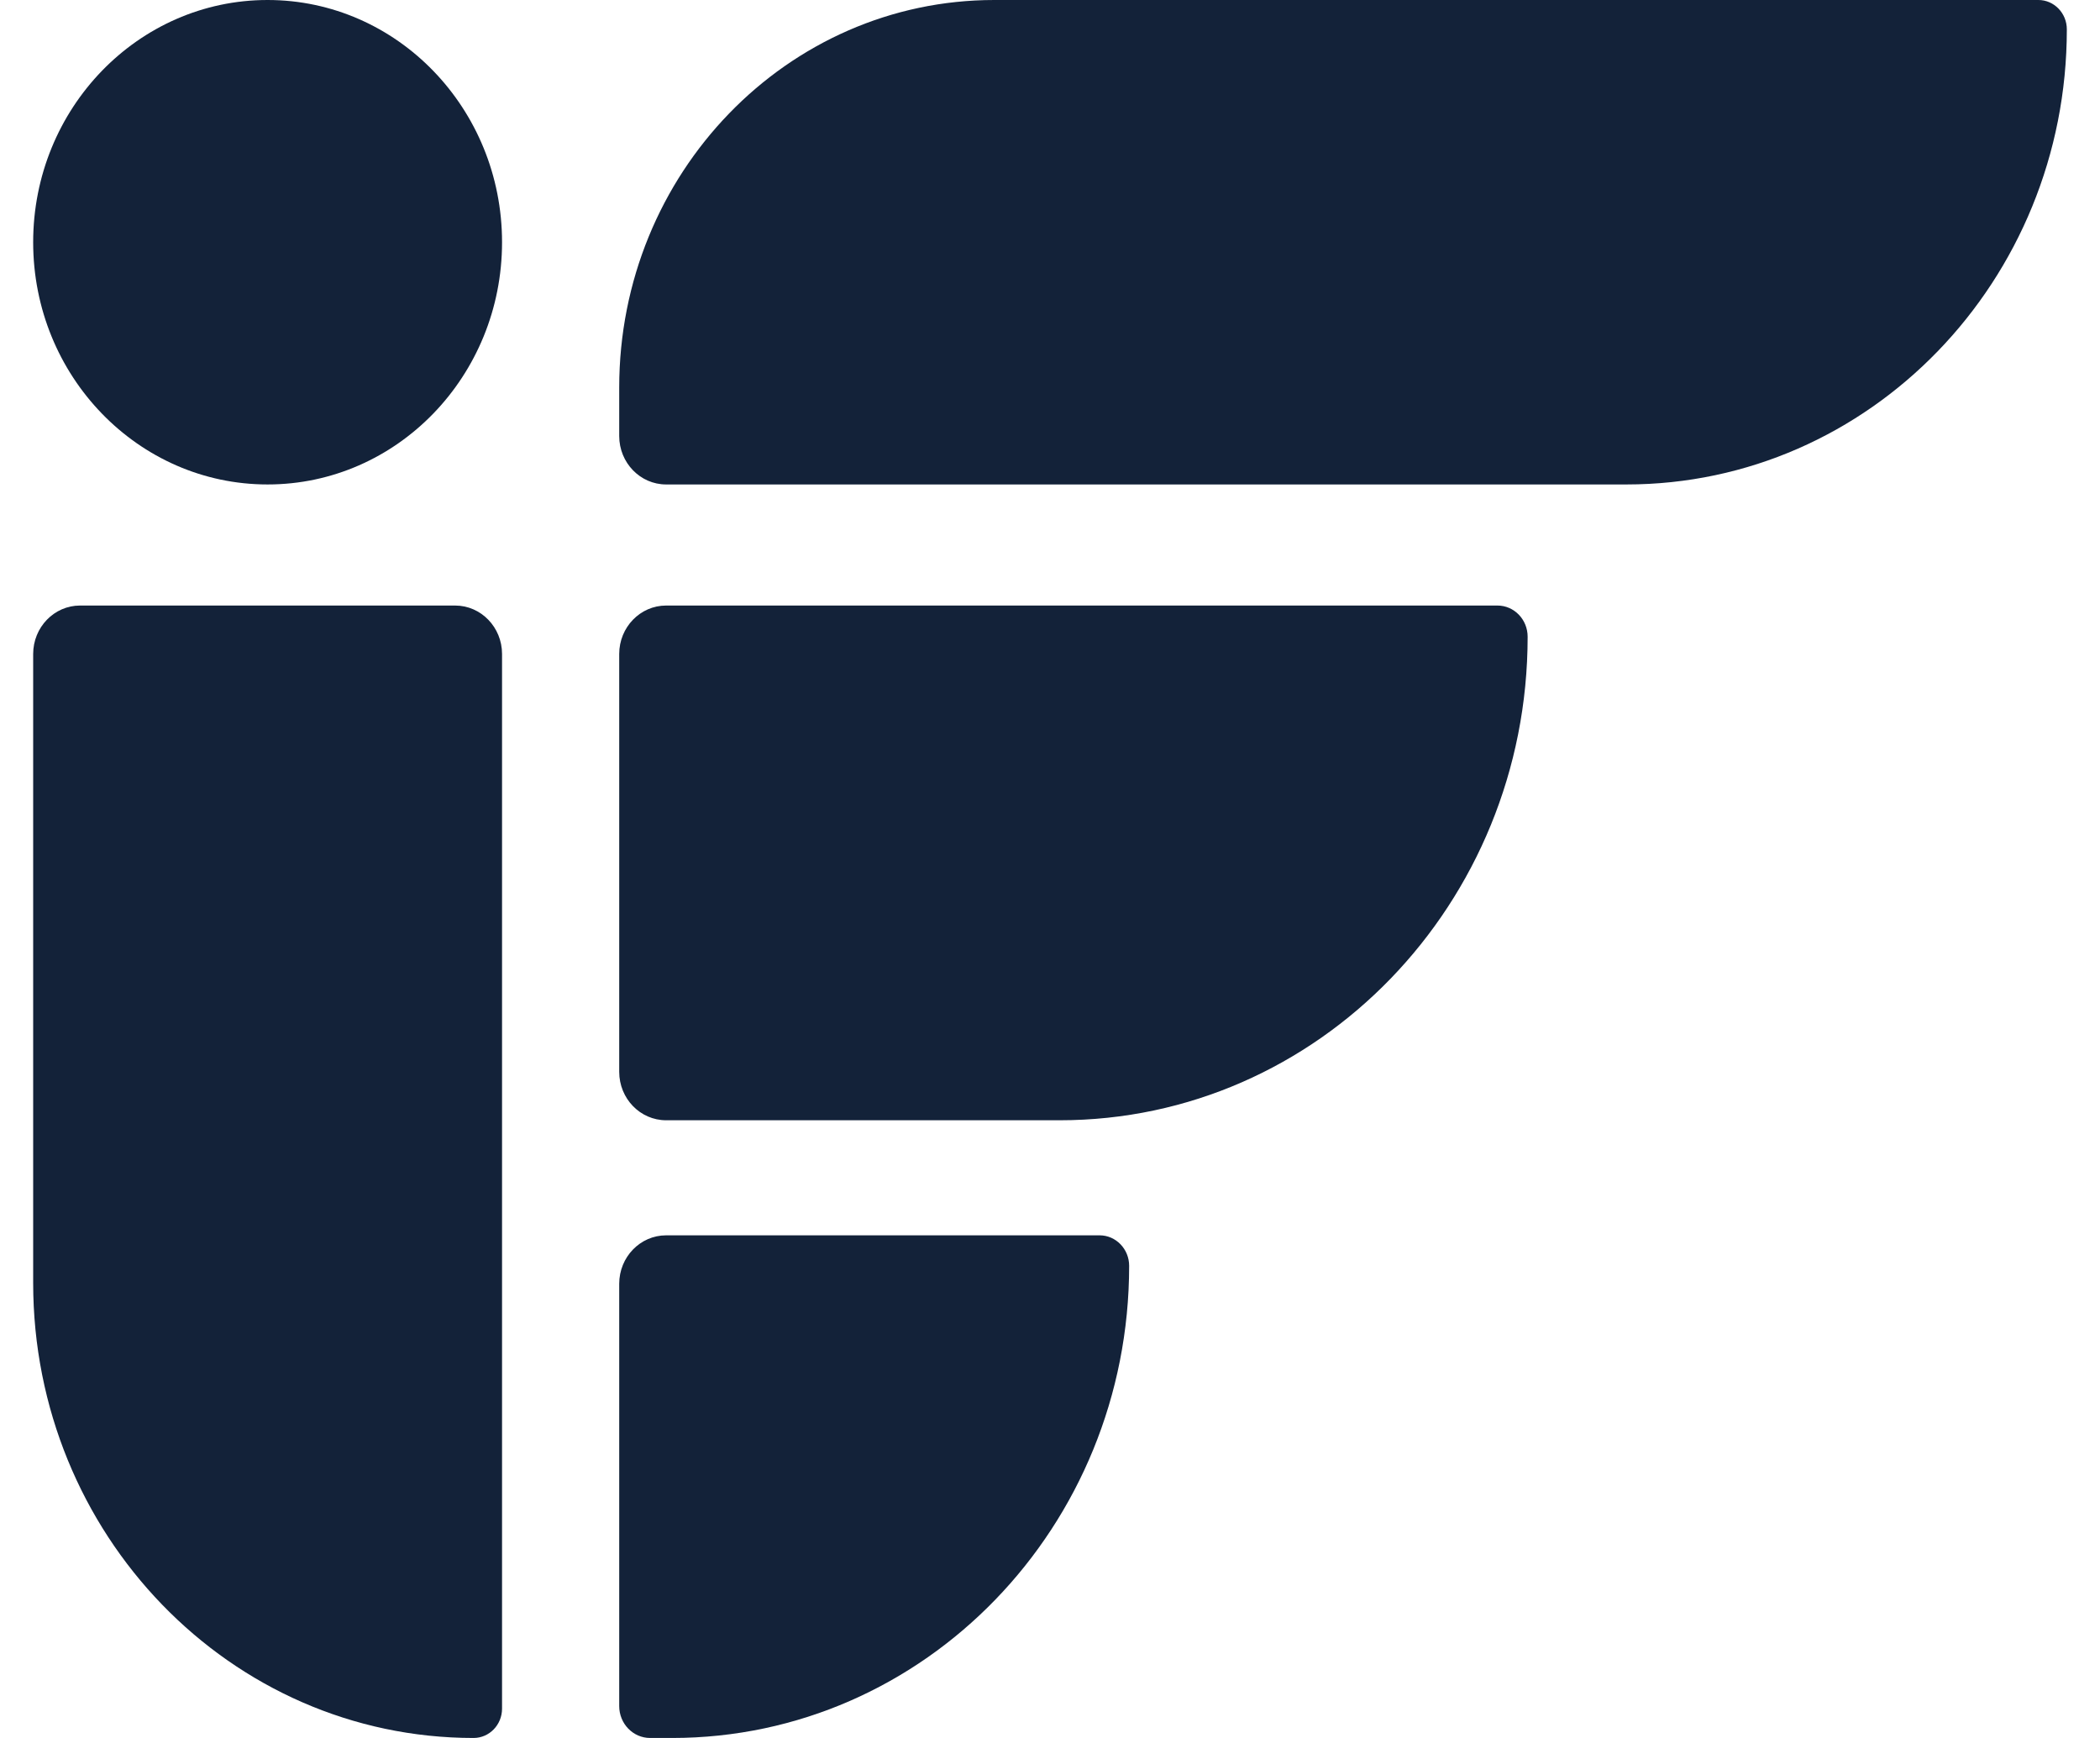
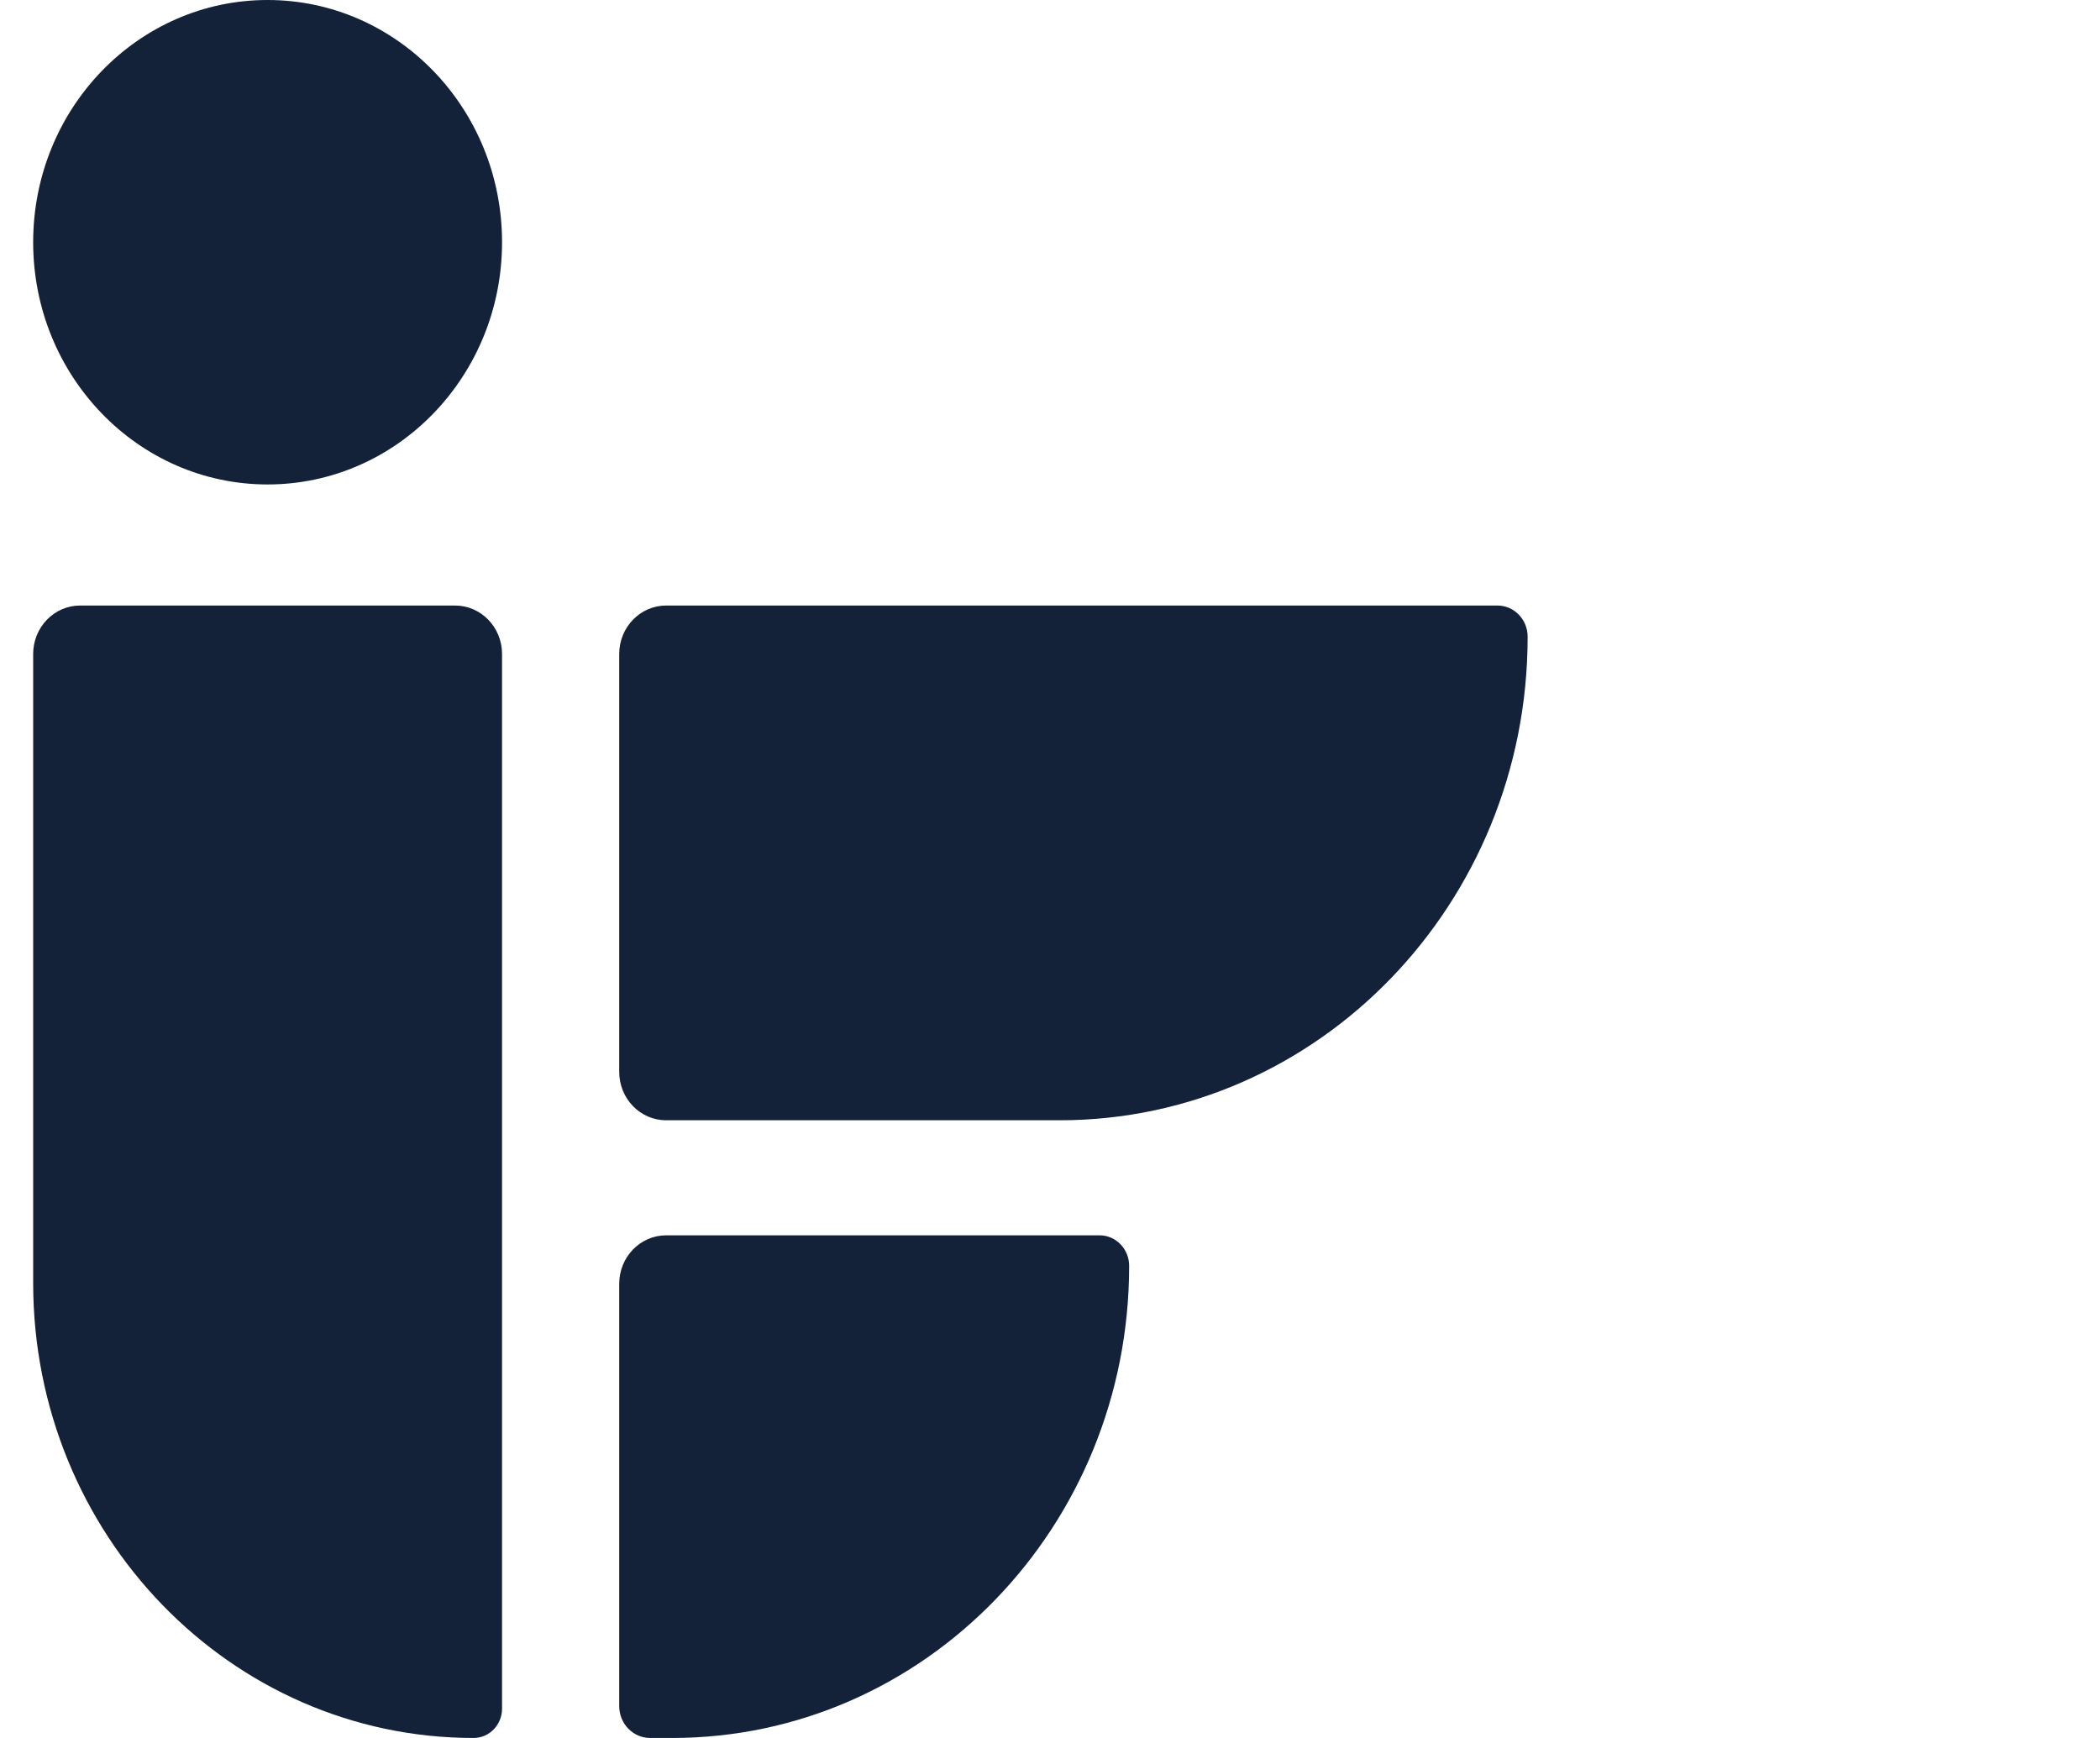
<svg xmlns="http://www.w3.org/2000/svg" width="29" height="24" viewBox="0 0 29 24" fill="none">
  <path d="M20.679 8.362H9.199C8.841 8.362 8.551 8.662 8.551 9.031V14.801C8.551 15.171 8.841 15.47 9.199 15.47H14.634C18.203 15.47 21.096 12.481 21.096 8.793C21.096 8.555 20.91 8.362 20.679 8.362Z" fill="#132239" />
  <path d="M6.285 8.362H1.105C0.748 8.362 0.458 8.662 0.458 9.031V17.716C0.458 21.186 3.181 24 6.54 24C6.757 24 6.933 23.819 6.933 23.595V9.031C6.933 8.662 6.643 8.362 6.285 8.362Z" fill="#132239" />
-   <path d="M28.15 0H13.731C10.87 0 8.551 2.396 8.551 5.352V6.021C8.551 6.39 8.841 6.69 9.199 6.69H22.46C25.819 6.69 28.542 3.876 28.542 0.405C28.542 0.182 28.366 0 28.15 0Z" fill="#132239" />
  <path d="M15.186 17.059H9.199C8.841 17.059 8.551 17.359 8.551 17.728V23.559C8.551 23.803 8.742 24 8.978 24H9.282C12.768 24 15.593 21.081 15.593 17.48C15.593 17.248 15.41 17.059 15.186 17.059Z" fill="#132239" />
  <path d="M0.458 3.345C0.458 5.192 1.907 6.69 3.695 6.69C5.483 6.69 6.933 5.192 6.933 3.345C6.933 1.498 5.483 0 3.695 0C1.907 0 0.458 1.498 0.458 3.345Z" fill="#132239" />
</svg>